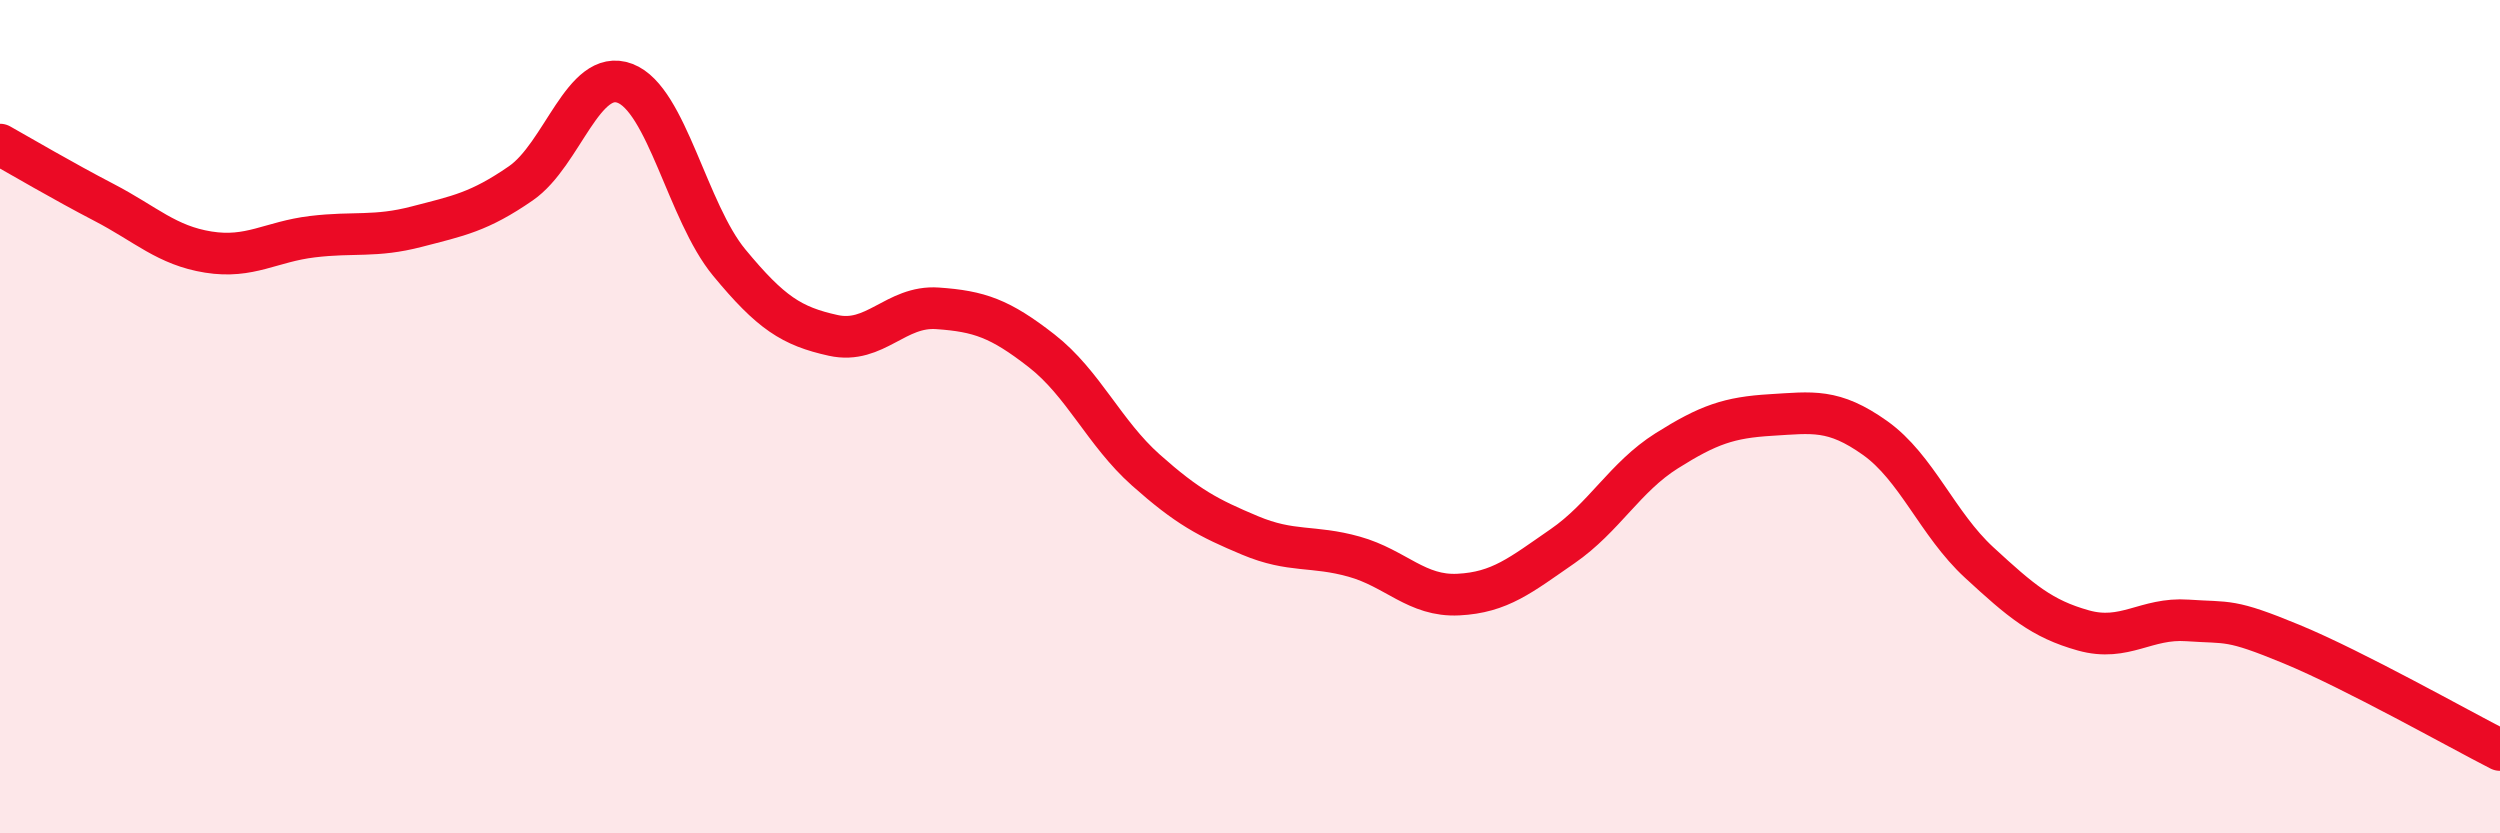
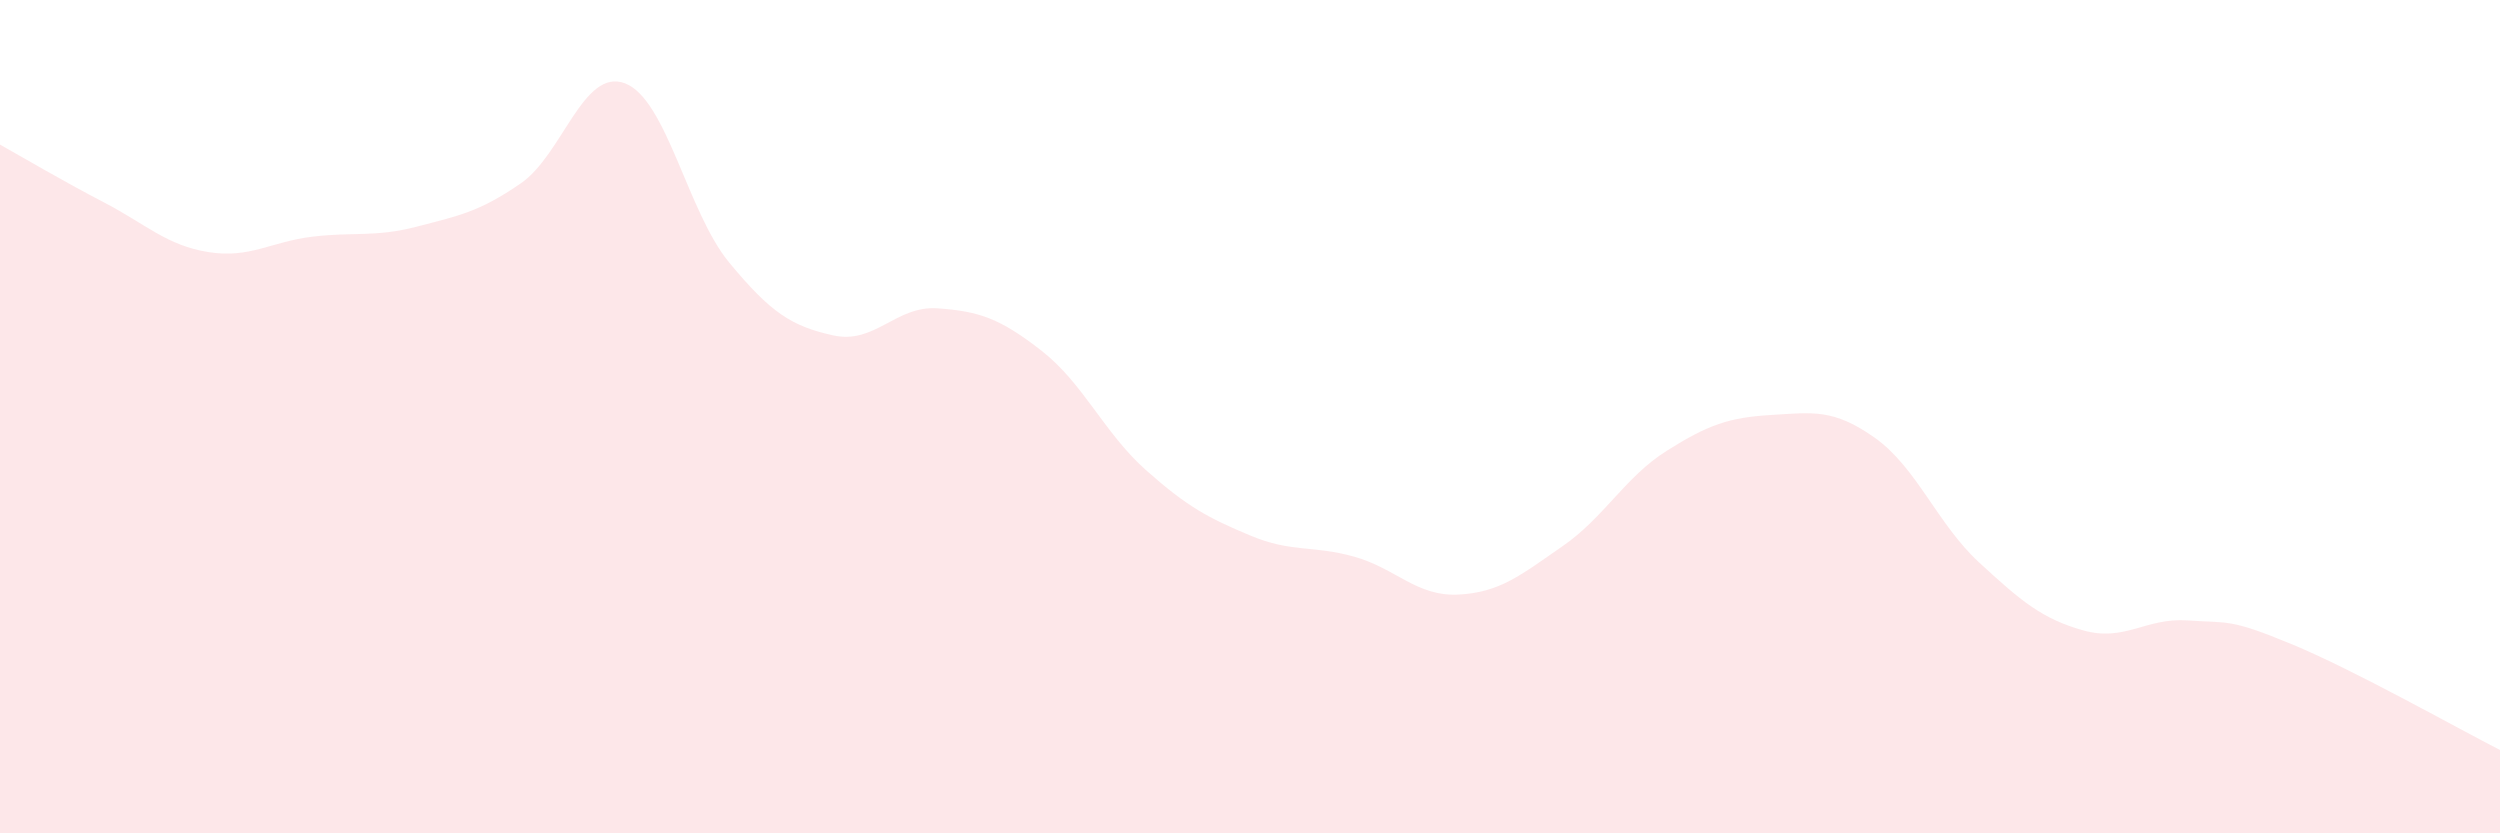
<svg xmlns="http://www.w3.org/2000/svg" width="60" height="20" viewBox="0 0 60 20">
  <path d="M 0,3.47 C 0.5,3.75 1.5,4.34 2.5,4.86 C 3.5,5.38 4,5.89 5,6.05 C 6,6.21 6.5,5.8 7.5,5.68 C 8.5,5.56 9,5.7 10,5.44 C 11,5.18 11.5,5.09 12.5,4.4 C 13.5,3.71 14,1.62 15,2 C 16,2.38 16.5,5.09 17.5,6.3 C 18.5,7.51 19,7.83 20,8.05 C 21,8.27 21.5,7.33 22.5,7.4 C 23.5,7.47 24,7.64 25,8.42 C 26,9.2 26.5,10.39 27.5,11.28 C 28.5,12.17 29,12.43 30,12.85 C 31,13.27 31.5,13.08 32.5,13.36 C 33.5,13.64 34,14.32 35,14.27 C 36,14.22 36.5,13.8 37.5,13.11 C 38.5,12.42 39,11.45 40,10.82 C 41,10.19 41.5,10.02 42.5,9.96 C 43.5,9.9 44,9.8 45,10.51 C 46,11.22 46.5,12.58 47.5,13.5 C 48.5,14.42 49,14.85 50,15.13 C 51,15.41 51.5,14.82 52.5,14.89 C 53.5,14.96 53.5,14.84 55,15.46 C 56.5,16.08 59,17.49 60,18L60 20L0 20Z" fill="#EB0A25" opacity="0.1" stroke-linecap="round" stroke-linejoin="round" />
-   <path d="M 0,3.47 C 0.5,3.75 1.5,4.34 2.5,4.86 C 3.5,5.38 4,5.89 5,6.05 C 6,6.21 6.5,5.8 7.5,5.68 C 8.5,5.56 9,5.7 10,5.44 C 11,5.18 11.5,5.09 12.5,4.4 C 13.5,3.71 14,1.62 15,2 C 16,2.38 16.5,5.09 17.5,6.3 C 18.5,7.51 19,7.83 20,8.05 C 21,8.27 21.5,7.33 22.5,7.4 C 23.5,7.47 24,7.64 25,8.42 C 26,9.2 26.5,10.39 27.5,11.28 C 28.5,12.17 29,12.43 30,12.85 C 31,13.27 31.5,13.08 32.5,13.36 C 33.5,13.64 34,14.32 35,14.27 C 36,14.22 36.5,13.8 37.5,13.11 C 38.5,12.42 39,11.45 40,10.82 C 41,10.19 41.5,10.02 42.5,9.96 C 43.5,9.9 44,9.8 45,10.51 C 46,11.22 46.5,12.58 47.5,13.5 C 48.5,14.42 49,14.85 50,15.13 C 51,15.41 51.5,14.82 52.5,14.89 C 53.5,14.96 53.5,14.84 55,15.46 C 56.5,16.08 59,17.49 60,18" stroke="#EB0A25" stroke-width="1" fill="none" stroke-linecap="round" stroke-linejoin="round" />
</svg>